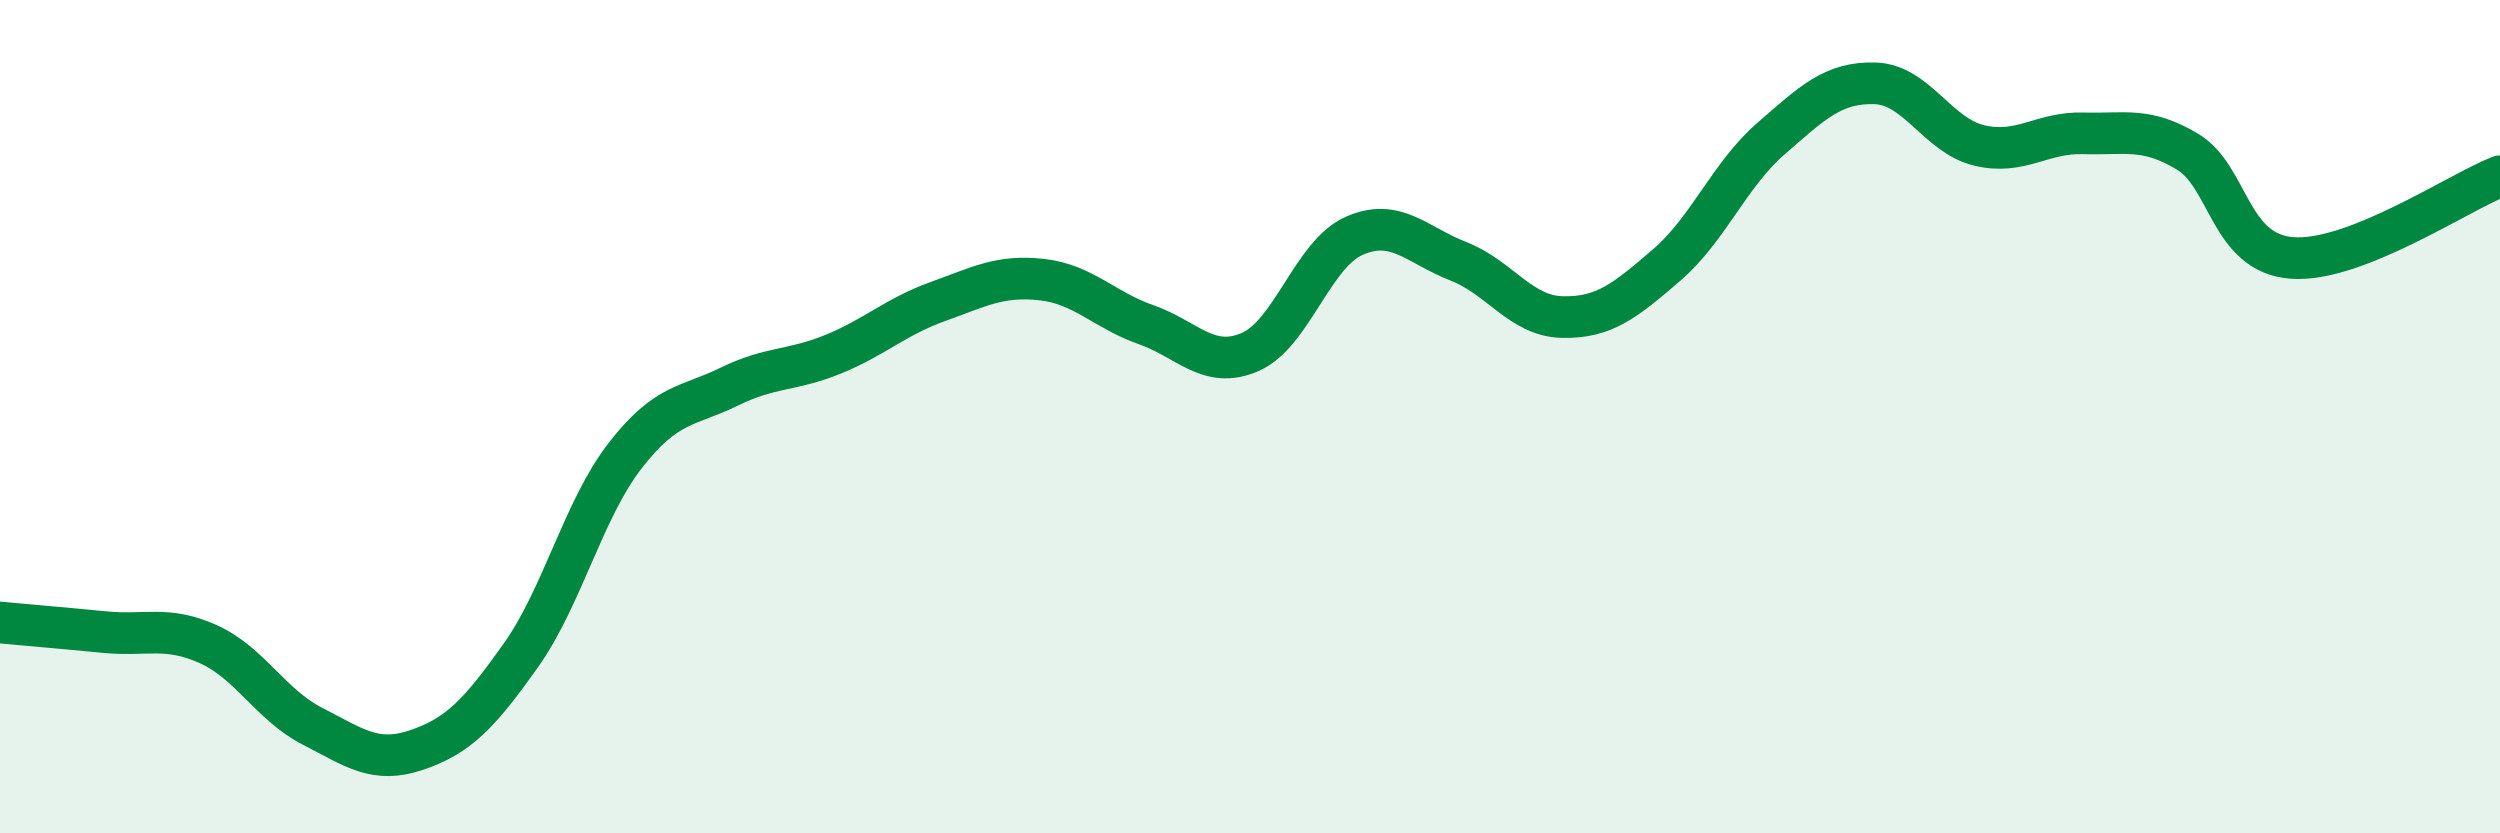
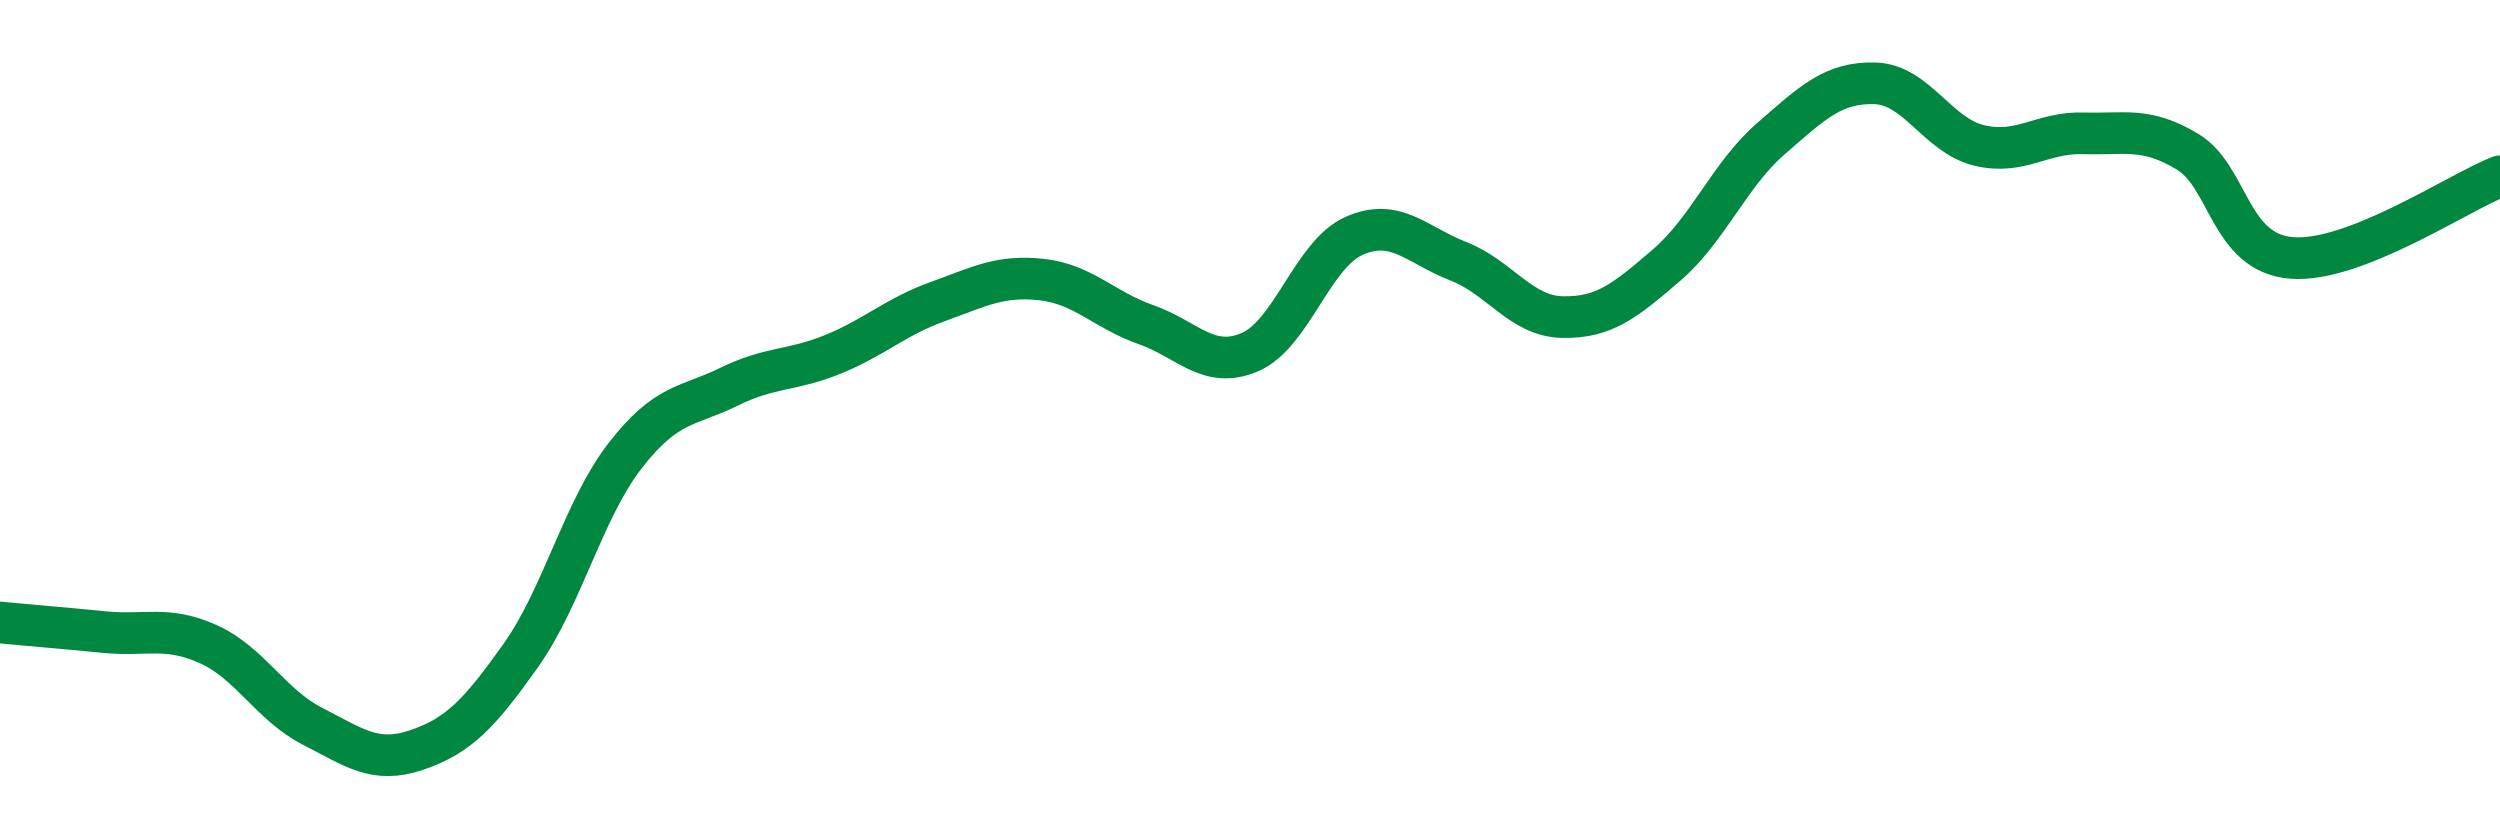
<svg xmlns="http://www.w3.org/2000/svg" width="60" height="20" viewBox="0 0 60 20">
-   <path d="M 0,14.94 C 0.5,14.99 1.5,15.07 2.5,15.17 C 3.5,15.27 4,15.01 5,15.46 C 6,15.91 6.5,16.92 7.5,17.43 C 8.5,17.94 9,18.34 10,18 C 11,17.66 11.5,17.14 12.5,15.73 C 13.5,14.32 14,12.23 15,10.94 C 16,9.65 16.5,9.77 17.5,9.28 C 18.5,8.79 19,8.91 20,8.5 C 21,8.09 21.5,7.6 22.5,7.24 C 23.5,6.88 24,6.6 25,6.71 C 26,6.82 26.5,7.44 27.5,7.79 C 28.5,8.14 29,8.88 30,8.45 C 31,8.02 31.5,6.1 32.5,5.66 C 33.5,5.22 34,5.88 35,6.27 C 36,6.66 36.5,7.59 37.5,7.61 C 38.5,7.63 39,7.22 40,6.36 C 41,5.5 41.5,4.2 42.5,3.33 C 43.5,2.46 44,1.97 45,2 C 46,2.03 46.5,3.25 47.5,3.49 C 48.5,3.73 49,3.17 50,3.2 C 51,3.23 51.5,3.04 52.5,3.64 C 53.5,4.24 53.5,6.07 55,6.19 C 56.5,6.31 59,4.62 60,4.23L60 20L0 20Z" fill="#008740" opacity="0.1" stroke-linecap="round" stroke-linejoin="round" />
  <path d="M 0,14.94 C 0.5,14.99 1.5,15.07 2.5,15.17 C 3.5,15.27 4,15.01 5,15.46 C 6,15.91 6.5,16.92 7.5,17.43 C 8.5,17.94 9,18.34 10,18 C 11,17.66 11.5,17.14 12.5,15.73 C 13.5,14.32 14,12.23 15,10.94 C 16,9.65 16.5,9.77 17.5,9.28 C 18.5,8.79 19,8.91 20,8.5 C 21,8.09 21.5,7.6 22.5,7.24 C 23.5,6.88 24,6.6 25,6.71 C 26,6.82 26.5,7.44 27.5,7.79 C 28.5,8.14 29,8.88 30,8.45 C 31,8.02 31.5,6.1 32.5,5.66 C 33.5,5.22 34,5.88 35,6.27 C 36,6.66 36.5,7.59 37.5,7.61 C 38.5,7.63 39,7.22 40,6.36 C 41,5.5 41.5,4.2 42.5,3.33 C 43.5,2.46 44,1.97 45,2 C 46,2.03 46.5,3.25 47.5,3.49 C 48.5,3.73 49,3.17 50,3.2 C 51,3.23 51.5,3.04 52.5,3.64 C 53.5,4.24 53.5,6.07 55,6.19 C 56.5,6.31 59,4.62 60,4.23" stroke="#008740" stroke-width="1" fill="none" stroke-linecap="round" stroke-linejoin="round" />
</svg>